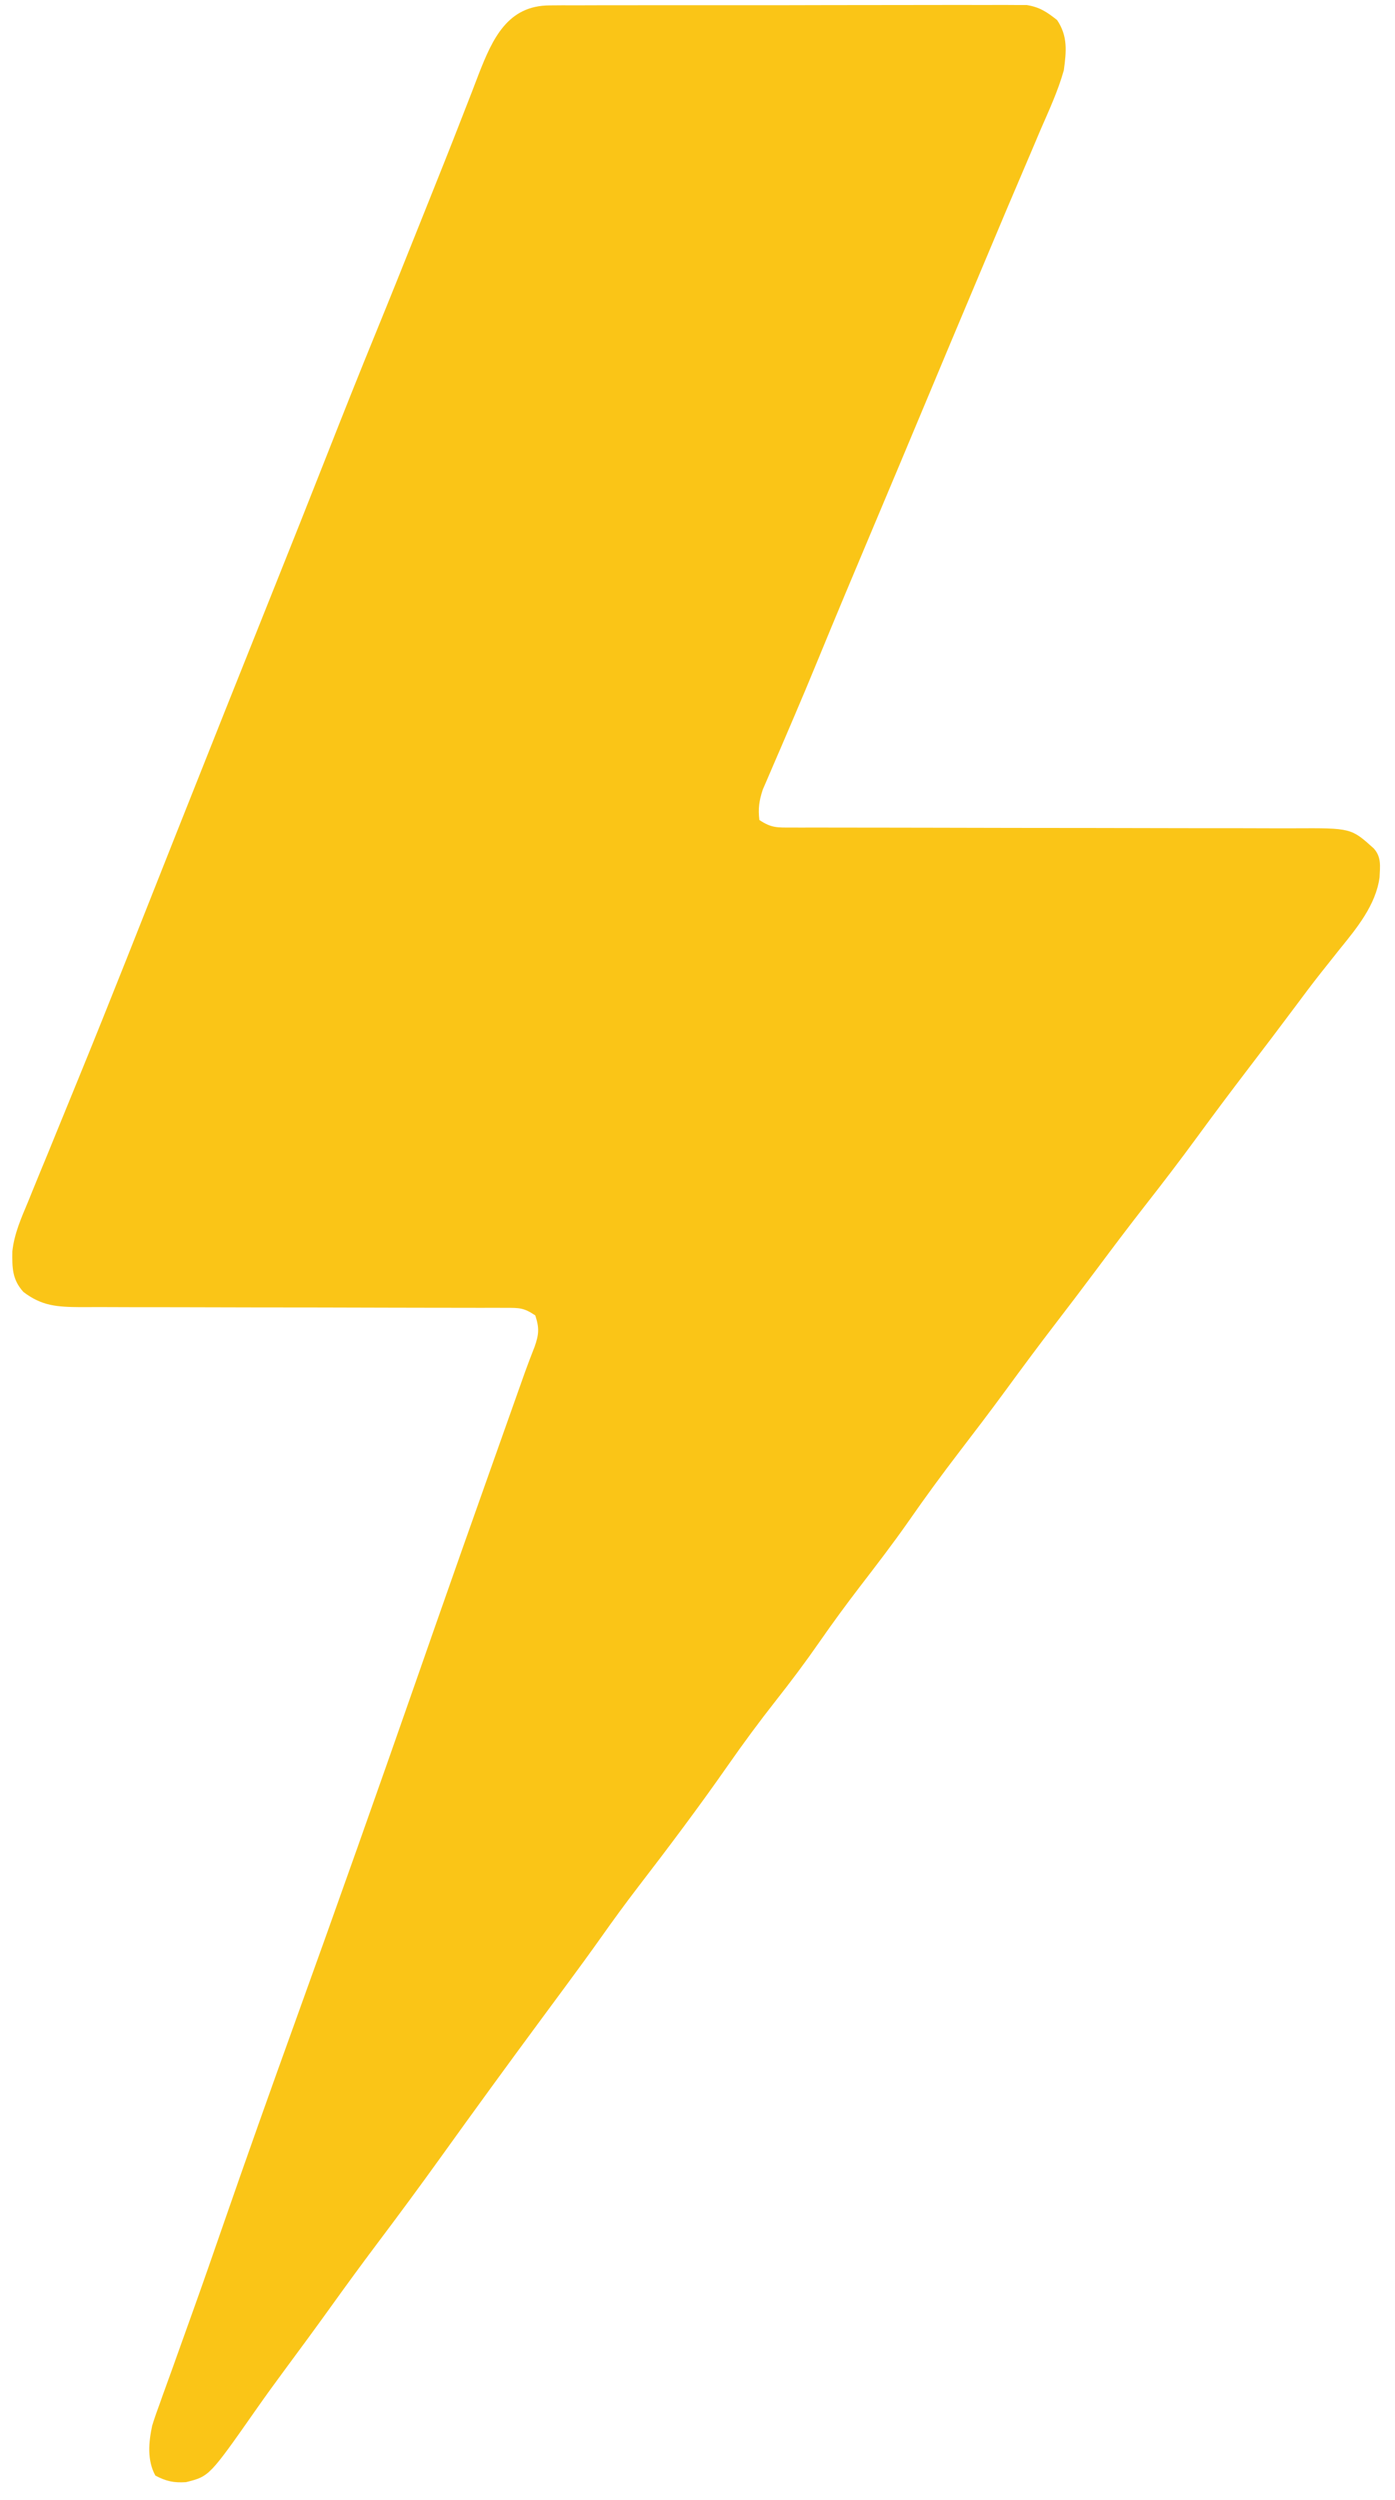
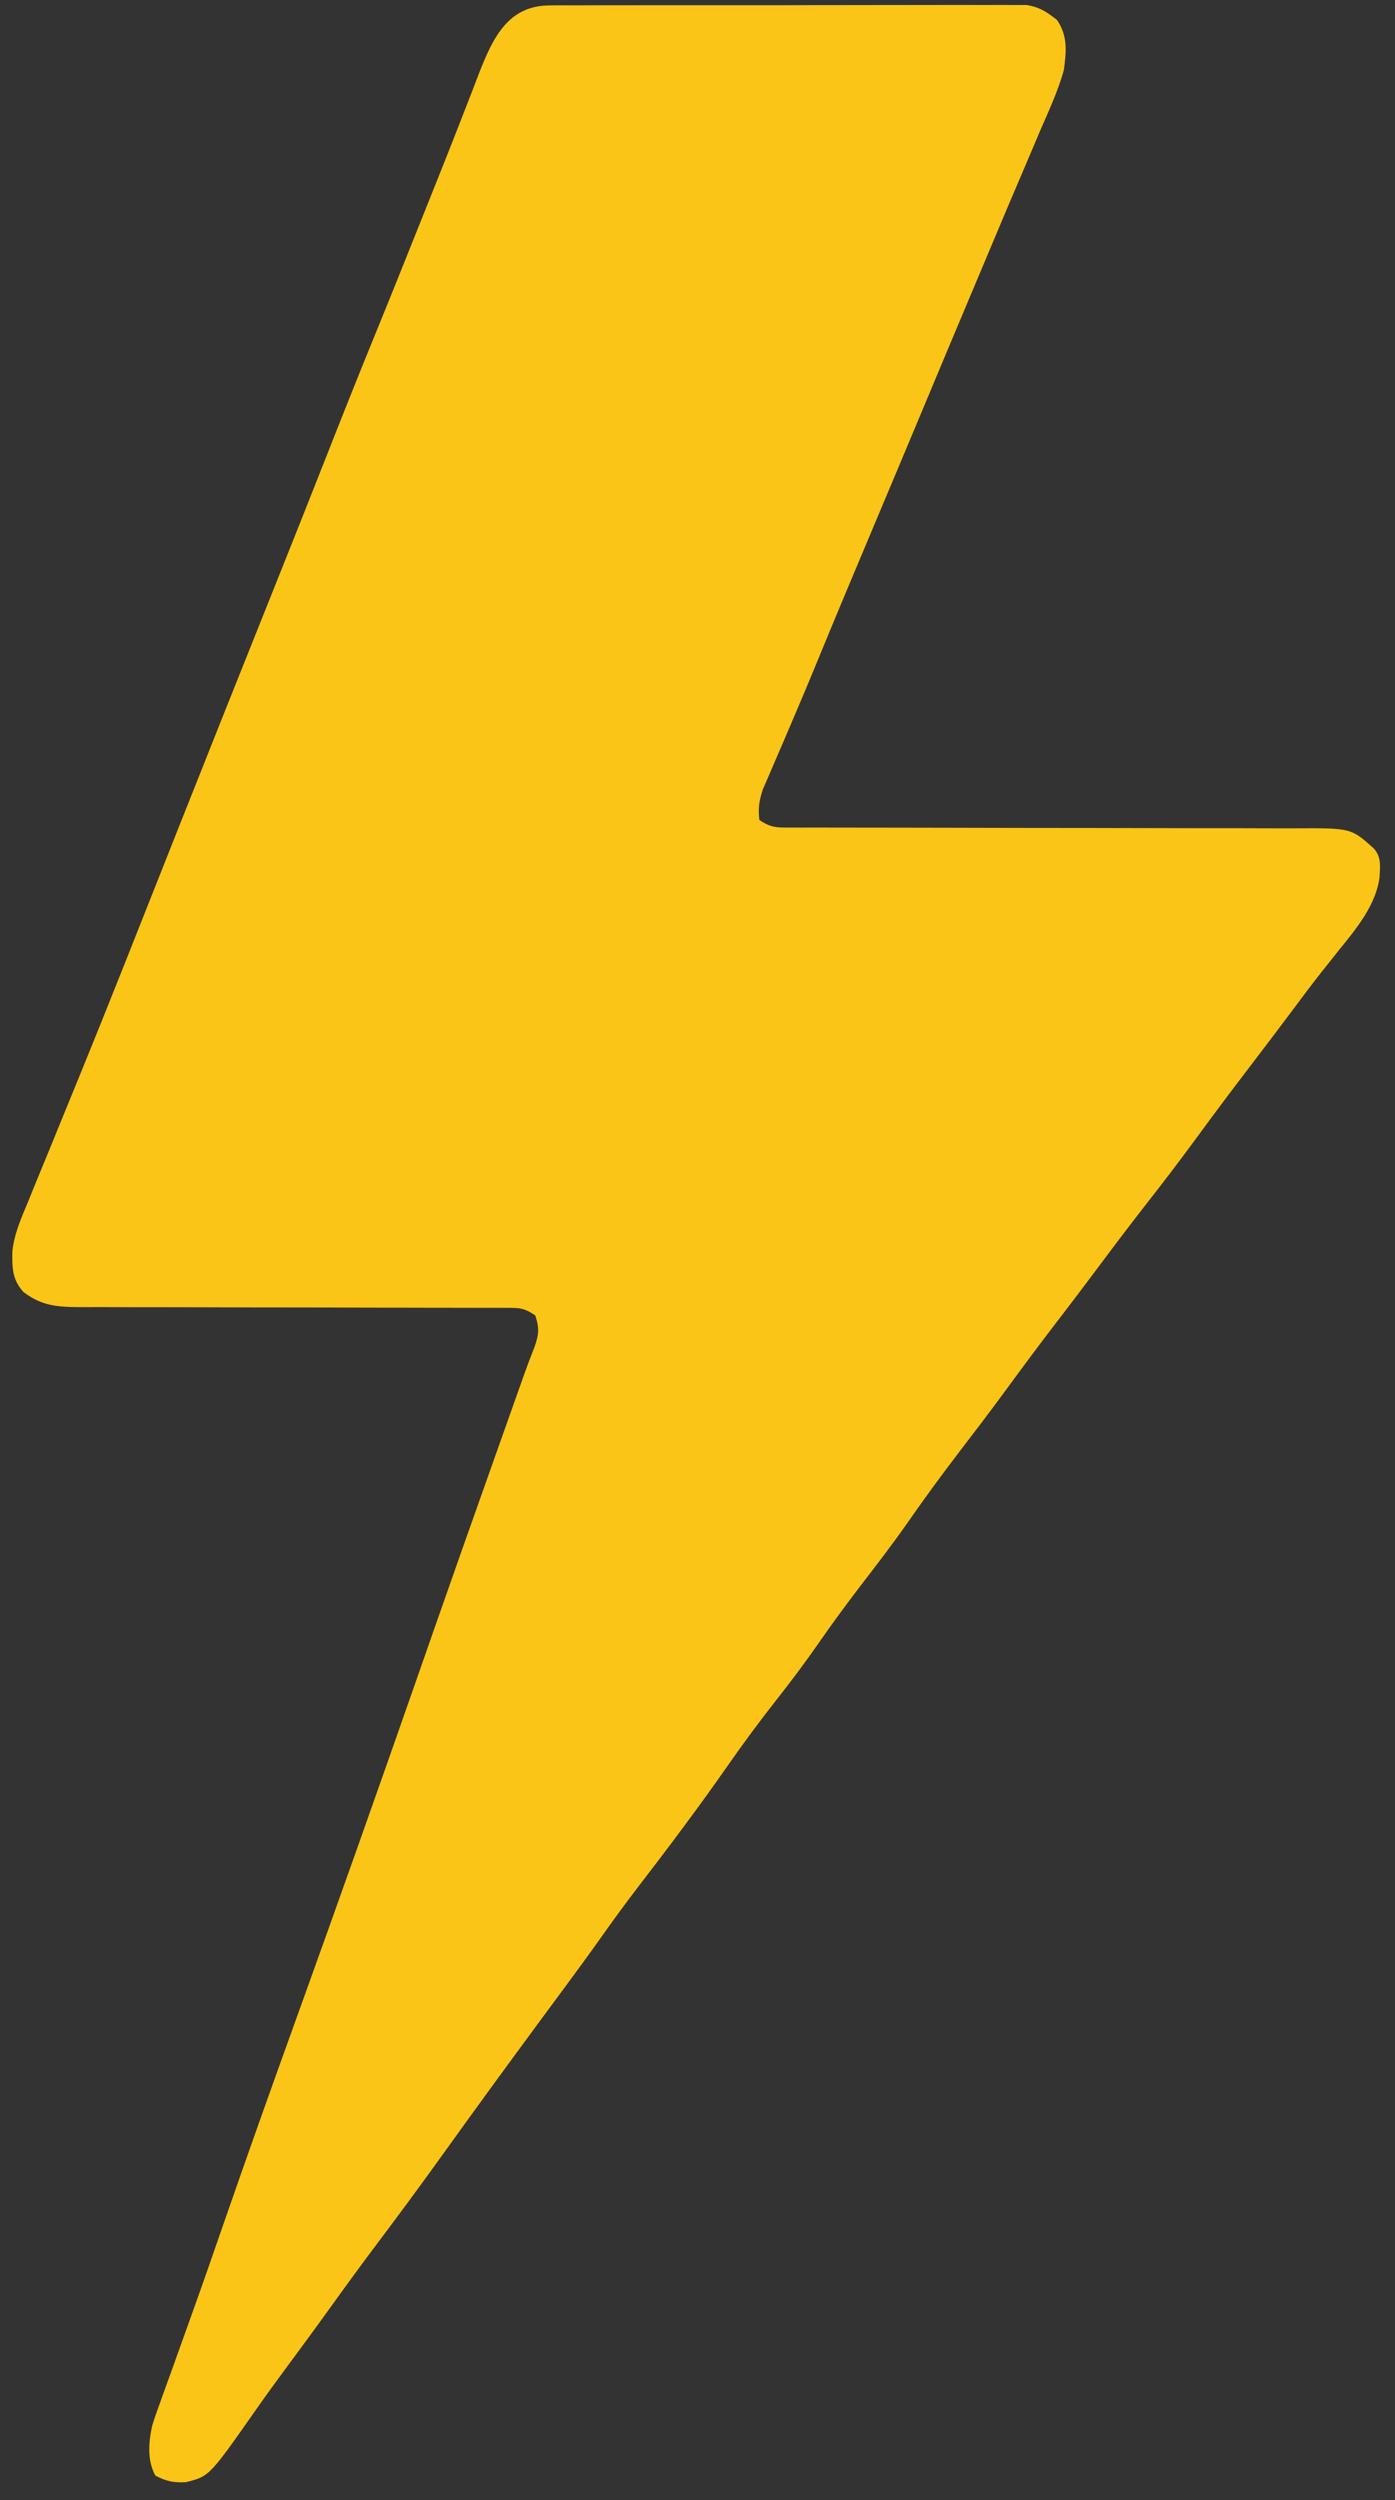
<svg xmlns="http://www.w3.org/2000/svg" version="1.1" width="417" height="747">
  <rect width="100%" height="100%" fill="#333333" stroke="none" />
-   <path d="M0 0 C137.61 0 275.22 0 417 0 C417 246.51 417 493.02 417 747 C279.39 747 141.78 747 0 747 C0 500.49 0 253.98 0 0 Z " fill="#ffffff" transform="translate(0,0)" />
-   <path d="M0 0 C1.277 -0.01 2.554 -0.02 3.87 -0.03 C5.278 -0.026 6.686 -0.021 8.094 -0.016 C9.583 -0.022 11.071 -0.029 12.56 -0.037 C16.597 -0.055 20.634 -0.054 24.671 -0.048 C28.043 -0.045 31.416 -0.051 34.788 -0.057 C42.745 -0.071 50.701 -0.07 58.658 -0.058 C66.862 -0.047 75.066 -0.061 83.27 -0.088 C90.318 -0.11 97.366 -0.117 104.414 -0.111 C108.622 -0.107 112.83 -0.11 117.037 -0.127 C120.994 -0.142 124.951 -0.138 128.908 -0.12 C130.359 -0.116 131.809 -0.119 133.26 -0.13 C135.243 -0.143 137.227 -0.129 139.21 -0.114 C140.319 -0.113 141.428 -0.113 142.57 -0.113 C146.447 0.513 148.611 1.965 151.669 4.388 C154.894 9.226 154.439 13.73 153.669 19.388 C151.943 25.557 149.219 31.401 146.669 37.263 C145.936 38.99 145.205 40.718 144.477 42.447 C142.968 46.017 141.448 49.582 139.918 53.143 C137.812 58.044 135.738 62.959 133.676 67.88 C131.061 74.121 128.436 80.358 125.801 86.591 C121.399 97.013 117.033 107.45 112.669 117.888 C107.232 130.888 101.78 143.882 96.304 156.866 C90.842 169.818 85.403 182.779 80.061 195.782 C77.735 201.435 75.384 207.074 72.971 212.69 C71.745 215.541 70.527 218.396 69.309 221.25 C68.722 222.618 68.131 223.984 67.536 225.349 C66.711 227.242 65.9 229.14 65.09 231.04 C64.622 232.123 64.154 233.205 63.672 234.321 C62.602 237.592 62.244 239.973 62.669 243.388 C66.337 245.833 68.092 245.638 72.467 245.639 C73.163 245.642 73.858 245.645 74.574 245.648 C76.909 245.656 79.244 245.649 81.579 245.643 C83.252 245.646 84.924 245.649 86.596 245.654 C90.201 245.662 93.805 245.664 97.41 245.662 C103.112 245.659 108.815 245.674 114.518 245.691 C130.735 245.738 146.953 245.762 163.171 245.769 C172.125 245.772 181.079 245.79 190.033 245.824 C195.699 245.844 201.364 245.846 207.029 245.835 C210.561 245.833 214.092 245.847 217.624 245.865 C219.257 245.871 220.891 245.869 222.524 245.86 C239.546 245.775 239.546 245.775 246.336 251.889 C248.646 254.487 248.203 257.193 248.053 260.521 C246.945 268.779 241.216 275.726 236.106 282.013 C234.851 283.591 233.597 285.171 232.344 286.751 C231.723 287.532 231.101 288.312 230.46 289.117 C227.844 292.433 225.314 295.811 222.794 299.2 C218.171 305.401 213.492 311.557 208.794 317.7 C203.64 324.442 198.554 331.227 193.544 338.075 C188.478 344.995 183.28 351.796 177.991 358.546 C172.972 364.963 168.08 371.468 163.206 377.995 C159.21 383.343 155.176 388.658 151.106 393.95 C146.017 400.573 141.049 407.278 136.114 414.016 C131.666 420.074 127.119 426.051 122.544 432.013 C117.278 438.88 112.183 445.829 107.246 452.935 C102.56 459.637 97.579 466.103 92.595 472.584 C88.447 477.997 84.432 483.474 80.544 489.075 C76.432 494.997 72.13 500.725 67.669 506.388 C62.643 512.769 57.852 519.262 53.205 525.923 C44.561 538.303 35.488 550.365 26.28 562.33 C22.595 567.133 19.032 572.007 15.538 576.951 C12.056 581.869 8.498 586.727 4.919 591.575 C4.326 592.377 3.734 593.18 3.124 594.006 C1.306 596.467 -0.512 598.928 -2.331 601.388 C-12.487 615.127 -22.547 628.931 -32.507 642.813 C-38.818 651.596 -45.234 660.287 -51.743 668.924 C-56.402 675.118 -60.966 681.374 -65.488 687.669 C-69.97 693.904 -74.515 700.091 -79.09 706.258 C-82.039 710.241 -84.948 714.245 -87.788 718.306 C-101.766 738.248 -101.766 738.248 -108.742 739.989 C-112.374 740.214 -114.685 739.735 -117.894 738.013 C-120.378 733.477 -119.918 728.117 -118.847 723.13 C-118.163 720.892 -117.395 718.709 -116.577 716.517 C-116.285 715.693 -115.993 714.87 -115.692 714.021 C-114.732 711.326 -113.751 708.638 -112.769 705.95 C-112.087 704.048 -111.407 702.145 -110.729 700.241 C-109.316 696.278 -107.895 692.319 -106.47 688.36 C-103.404 679.825 -100.44 671.255 -97.469 662.687 C-90.591 642.876 -83.569 623.119 -76.445 603.395 C-63.695 568.09 -51.172 532.709 -38.796 497.27 C-37.704 494.143 -36.611 491.015 -35.519 487.888 C-35.255 487.133 -34.991 486.378 -34.72 485.6 C-28.995 469.217 -23.197 452.861 -17.395 436.506 C-16.649 434.403 -15.904 432.3 -15.158 430.197 C-13.977 426.866 -12.795 423.535 -11.612 420.205 C-10.964 418.379 -10.316 416.552 -9.668 414.726 C-9.273 413.613 -8.877 412.499 -8.469 411.353 C-8.103 410.319 -7.736 409.286 -7.358 408.222 C-6.455 405.728 -5.505 403.259 -4.535 400.79 C-3.215 397.06 -3.085 395.125 -4.331 391.388 C-7.772 389.094 -9.024 389.137 -13.074 389.136 C-14.271 389.131 -15.468 389.125 -16.702 389.12 C-18.675 389.126 -18.675 389.126 -20.688 389.132 C-22.086 389.13 -23.484 389.126 -24.882 389.121 C-27.894 389.113 -30.906 389.111 -33.918 389.113 C-38.683 389.116 -43.449 389.102 -48.215 389.084 C-61.767 389.037 -75.319 389.013 -88.872 389.007 C-96.356 389.003 -103.839 388.985 -111.323 388.952 C-116.057 388.932 -120.791 388.929 -125.525 388.94 C-128.476 388.943 -131.428 388.929 -134.379 388.91 C-136.392 388.902 -138.406 388.914 -140.419 388.927 C-147.26 388.864 -151.819 388.593 -157.331 384.388 C-160.732 380.658 -160.699 377.073 -160.637 372.251 C-160.072 366.965 -157.983 362.303 -155.941 357.435 C-155.481 356.299 -155.021 355.164 -154.547 353.994 C-153.075 350.368 -151.579 346.753 -150.081 343.138 C-149.121 340.788 -148.163 338.438 -147.206 336.087 C-145.254 331.294 -143.293 326.504 -141.327 321.716 C-131.28 297.195 -121.607 272.518 -111.831 247.888 C-102.017 223.16 -92.17 198.446 -82.271 173.752 C-77.054 160.739 -71.877 147.712 -66.74 134.667 C-61.812 122.152 -56.844 109.658 -51.743 97.212 C-47.636 87.175 -43.604 77.109 -39.579 67.039 C-38.401 64.094 -37.222 61.149 -36.042 58.205 C-32.855 50.245 -29.668 42.285 -26.566 34.291 C-25.489 31.517 -24.405 28.746 -23.32 25.975 C-22.608 24.143 -21.909 22.307 -21.211 20.47 C-17.097 9.97 -12.622 0.028 0 0 Z " fill="#FAC517" transform="translate(164.331,1.612)" />
+   <path d="M0 0 C1.277 -0.01 2.554 -0.02 3.87 -0.03 C5.278 -0.026 6.686 -0.021 8.094 -0.016 C9.583 -0.022 11.071 -0.029 12.56 -0.037 C16.597 -0.055 20.634 -0.054 24.671 -0.048 C28.043 -0.045 31.416 -0.051 34.788 -0.057 C42.745 -0.071 50.701 -0.07 58.658 -0.058 C66.862 -0.047 75.066 -0.061 83.27 -0.088 C108.622 -0.107 112.83 -0.11 117.037 -0.127 C120.994 -0.142 124.951 -0.138 128.908 -0.12 C130.359 -0.116 131.809 -0.119 133.26 -0.13 C135.243 -0.143 137.227 -0.129 139.21 -0.114 C140.319 -0.113 141.428 -0.113 142.57 -0.113 C146.447 0.513 148.611 1.965 151.669 4.388 C154.894 9.226 154.439 13.73 153.669 19.388 C151.943 25.557 149.219 31.401 146.669 37.263 C145.936 38.99 145.205 40.718 144.477 42.447 C142.968 46.017 141.448 49.582 139.918 53.143 C137.812 58.044 135.738 62.959 133.676 67.88 C131.061 74.121 128.436 80.358 125.801 86.591 C121.399 97.013 117.033 107.45 112.669 117.888 C107.232 130.888 101.78 143.882 96.304 156.866 C90.842 169.818 85.403 182.779 80.061 195.782 C77.735 201.435 75.384 207.074 72.971 212.69 C71.745 215.541 70.527 218.396 69.309 221.25 C68.722 222.618 68.131 223.984 67.536 225.349 C66.711 227.242 65.9 229.14 65.09 231.04 C64.622 232.123 64.154 233.205 63.672 234.321 C62.602 237.592 62.244 239.973 62.669 243.388 C66.337 245.833 68.092 245.638 72.467 245.639 C73.163 245.642 73.858 245.645 74.574 245.648 C76.909 245.656 79.244 245.649 81.579 245.643 C83.252 245.646 84.924 245.649 86.596 245.654 C90.201 245.662 93.805 245.664 97.41 245.662 C103.112 245.659 108.815 245.674 114.518 245.691 C130.735 245.738 146.953 245.762 163.171 245.769 C172.125 245.772 181.079 245.79 190.033 245.824 C195.699 245.844 201.364 245.846 207.029 245.835 C210.561 245.833 214.092 245.847 217.624 245.865 C219.257 245.871 220.891 245.869 222.524 245.86 C239.546 245.775 239.546 245.775 246.336 251.889 C248.646 254.487 248.203 257.193 248.053 260.521 C246.945 268.779 241.216 275.726 236.106 282.013 C234.851 283.591 233.597 285.171 232.344 286.751 C231.723 287.532 231.101 288.312 230.46 289.117 C227.844 292.433 225.314 295.811 222.794 299.2 C218.171 305.401 213.492 311.557 208.794 317.7 C203.64 324.442 198.554 331.227 193.544 338.075 C188.478 344.995 183.28 351.796 177.991 358.546 C172.972 364.963 168.08 371.468 163.206 377.995 C159.21 383.343 155.176 388.658 151.106 393.95 C146.017 400.573 141.049 407.278 136.114 414.016 C131.666 420.074 127.119 426.051 122.544 432.013 C117.278 438.88 112.183 445.829 107.246 452.935 C102.56 459.637 97.579 466.103 92.595 472.584 C88.447 477.997 84.432 483.474 80.544 489.075 C76.432 494.997 72.13 500.725 67.669 506.388 C62.643 512.769 57.852 519.262 53.205 525.923 C44.561 538.303 35.488 550.365 26.28 562.33 C22.595 567.133 19.032 572.007 15.538 576.951 C12.056 581.869 8.498 586.727 4.919 591.575 C4.326 592.377 3.734 593.18 3.124 594.006 C1.306 596.467 -0.512 598.928 -2.331 601.388 C-12.487 615.127 -22.547 628.931 -32.507 642.813 C-38.818 651.596 -45.234 660.287 -51.743 668.924 C-56.402 675.118 -60.966 681.374 -65.488 687.669 C-69.97 693.904 -74.515 700.091 -79.09 706.258 C-82.039 710.241 -84.948 714.245 -87.788 718.306 C-101.766 738.248 -101.766 738.248 -108.742 739.989 C-112.374 740.214 -114.685 739.735 -117.894 738.013 C-120.378 733.477 -119.918 728.117 -118.847 723.13 C-118.163 720.892 -117.395 718.709 -116.577 716.517 C-116.285 715.693 -115.993 714.87 -115.692 714.021 C-114.732 711.326 -113.751 708.638 -112.769 705.95 C-112.087 704.048 -111.407 702.145 -110.729 700.241 C-109.316 696.278 -107.895 692.319 -106.47 688.36 C-103.404 679.825 -100.44 671.255 -97.469 662.687 C-90.591 642.876 -83.569 623.119 -76.445 603.395 C-63.695 568.09 -51.172 532.709 -38.796 497.27 C-37.704 494.143 -36.611 491.015 -35.519 487.888 C-35.255 487.133 -34.991 486.378 -34.72 485.6 C-28.995 469.217 -23.197 452.861 -17.395 436.506 C-16.649 434.403 -15.904 432.3 -15.158 430.197 C-13.977 426.866 -12.795 423.535 -11.612 420.205 C-10.964 418.379 -10.316 416.552 -9.668 414.726 C-9.273 413.613 -8.877 412.499 -8.469 411.353 C-8.103 410.319 -7.736 409.286 -7.358 408.222 C-6.455 405.728 -5.505 403.259 -4.535 400.79 C-3.215 397.06 -3.085 395.125 -4.331 391.388 C-7.772 389.094 -9.024 389.137 -13.074 389.136 C-14.271 389.131 -15.468 389.125 -16.702 389.12 C-18.675 389.126 -18.675 389.126 -20.688 389.132 C-22.086 389.13 -23.484 389.126 -24.882 389.121 C-27.894 389.113 -30.906 389.111 -33.918 389.113 C-38.683 389.116 -43.449 389.102 -48.215 389.084 C-61.767 389.037 -75.319 389.013 -88.872 389.007 C-96.356 389.003 -103.839 388.985 -111.323 388.952 C-116.057 388.932 -120.791 388.929 -125.525 388.94 C-128.476 388.943 -131.428 388.929 -134.379 388.91 C-136.392 388.902 -138.406 388.914 -140.419 388.927 C-147.26 388.864 -151.819 388.593 -157.331 384.388 C-160.732 380.658 -160.699 377.073 -160.637 372.251 C-160.072 366.965 -157.983 362.303 -155.941 357.435 C-155.481 356.299 -155.021 355.164 -154.547 353.994 C-153.075 350.368 -151.579 346.753 -150.081 343.138 C-149.121 340.788 -148.163 338.438 -147.206 336.087 C-145.254 331.294 -143.293 326.504 -141.327 321.716 C-131.28 297.195 -121.607 272.518 -111.831 247.888 C-102.017 223.16 -92.17 198.446 -82.271 173.752 C-77.054 160.739 -71.877 147.712 -66.74 134.667 C-61.812 122.152 -56.844 109.658 -51.743 97.212 C-47.636 87.175 -43.604 77.109 -39.579 67.039 C-38.401 64.094 -37.222 61.149 -36.042 58.205 C-32.855 50.245 -29.668 42.285 -26.566 34.291 C-25.489 31.517 -24.405 28.746 -23.32 25.975 C-22.608 24.143 -21.909 22.307 -21.211 20.47 C-17.097 9.97 -12.622 0.028 0 0 Z " fill="#FAC517" transform="translate(164.331,1.612)" />
</svg>